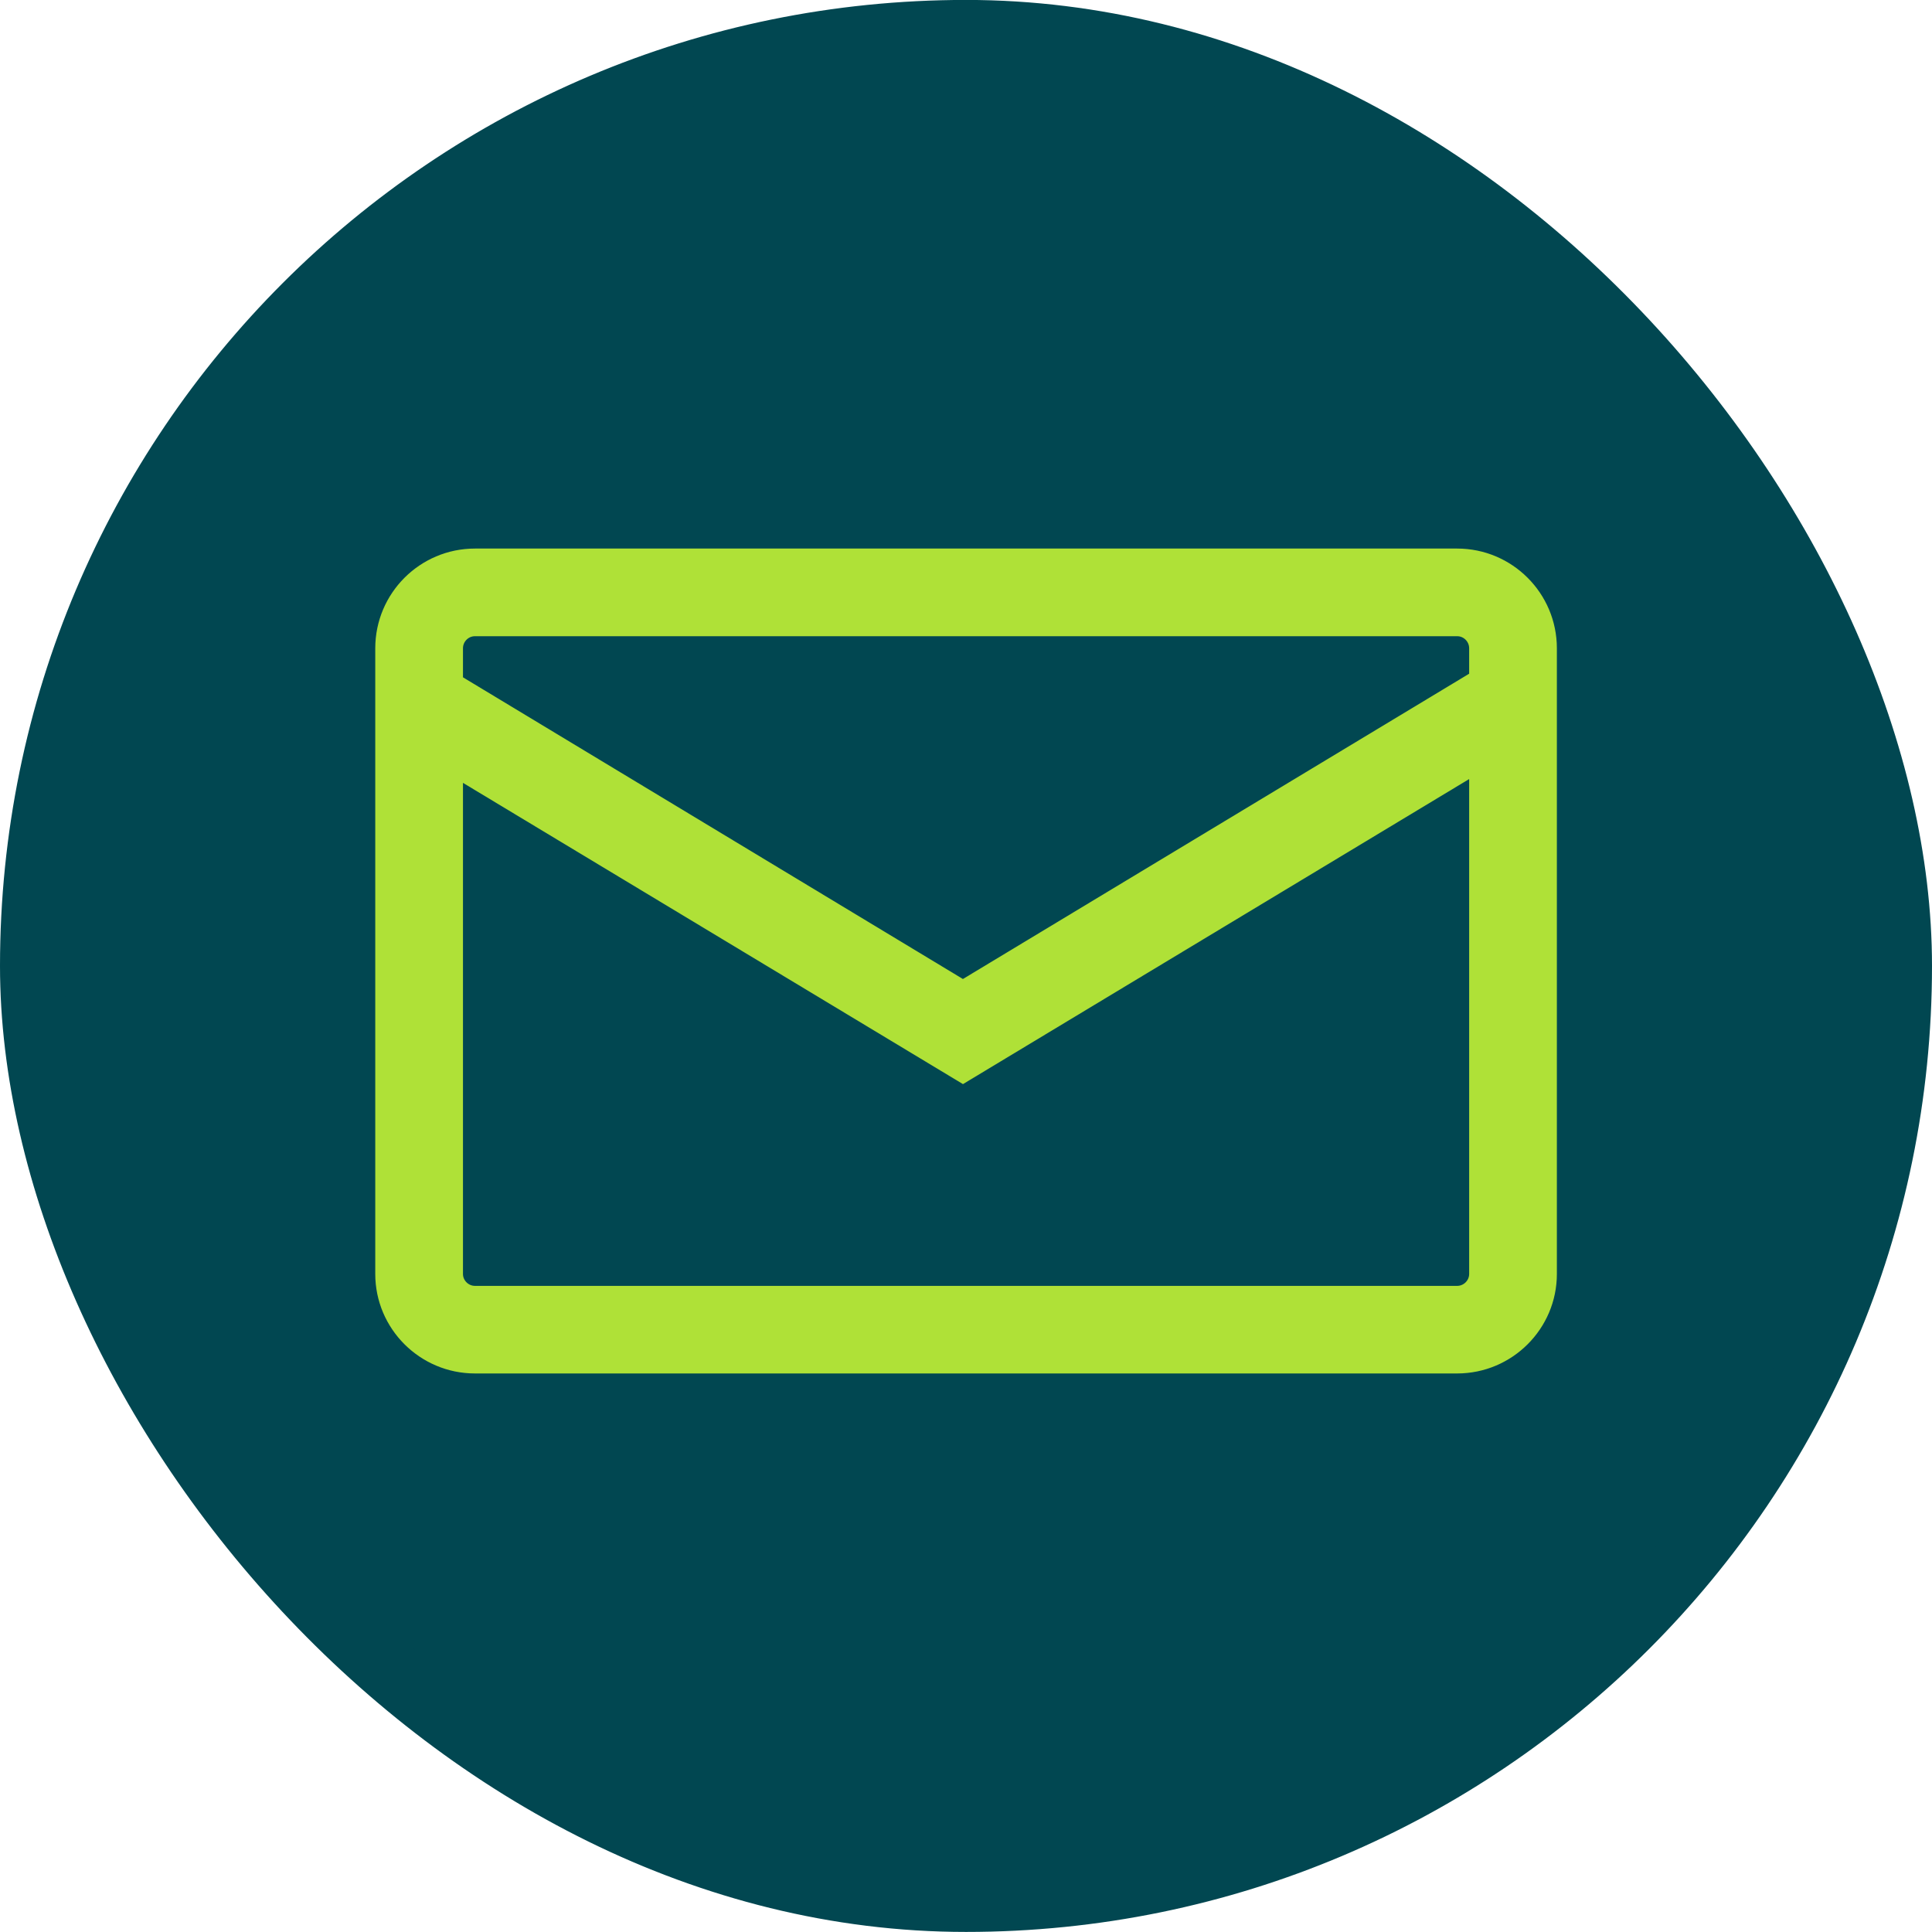
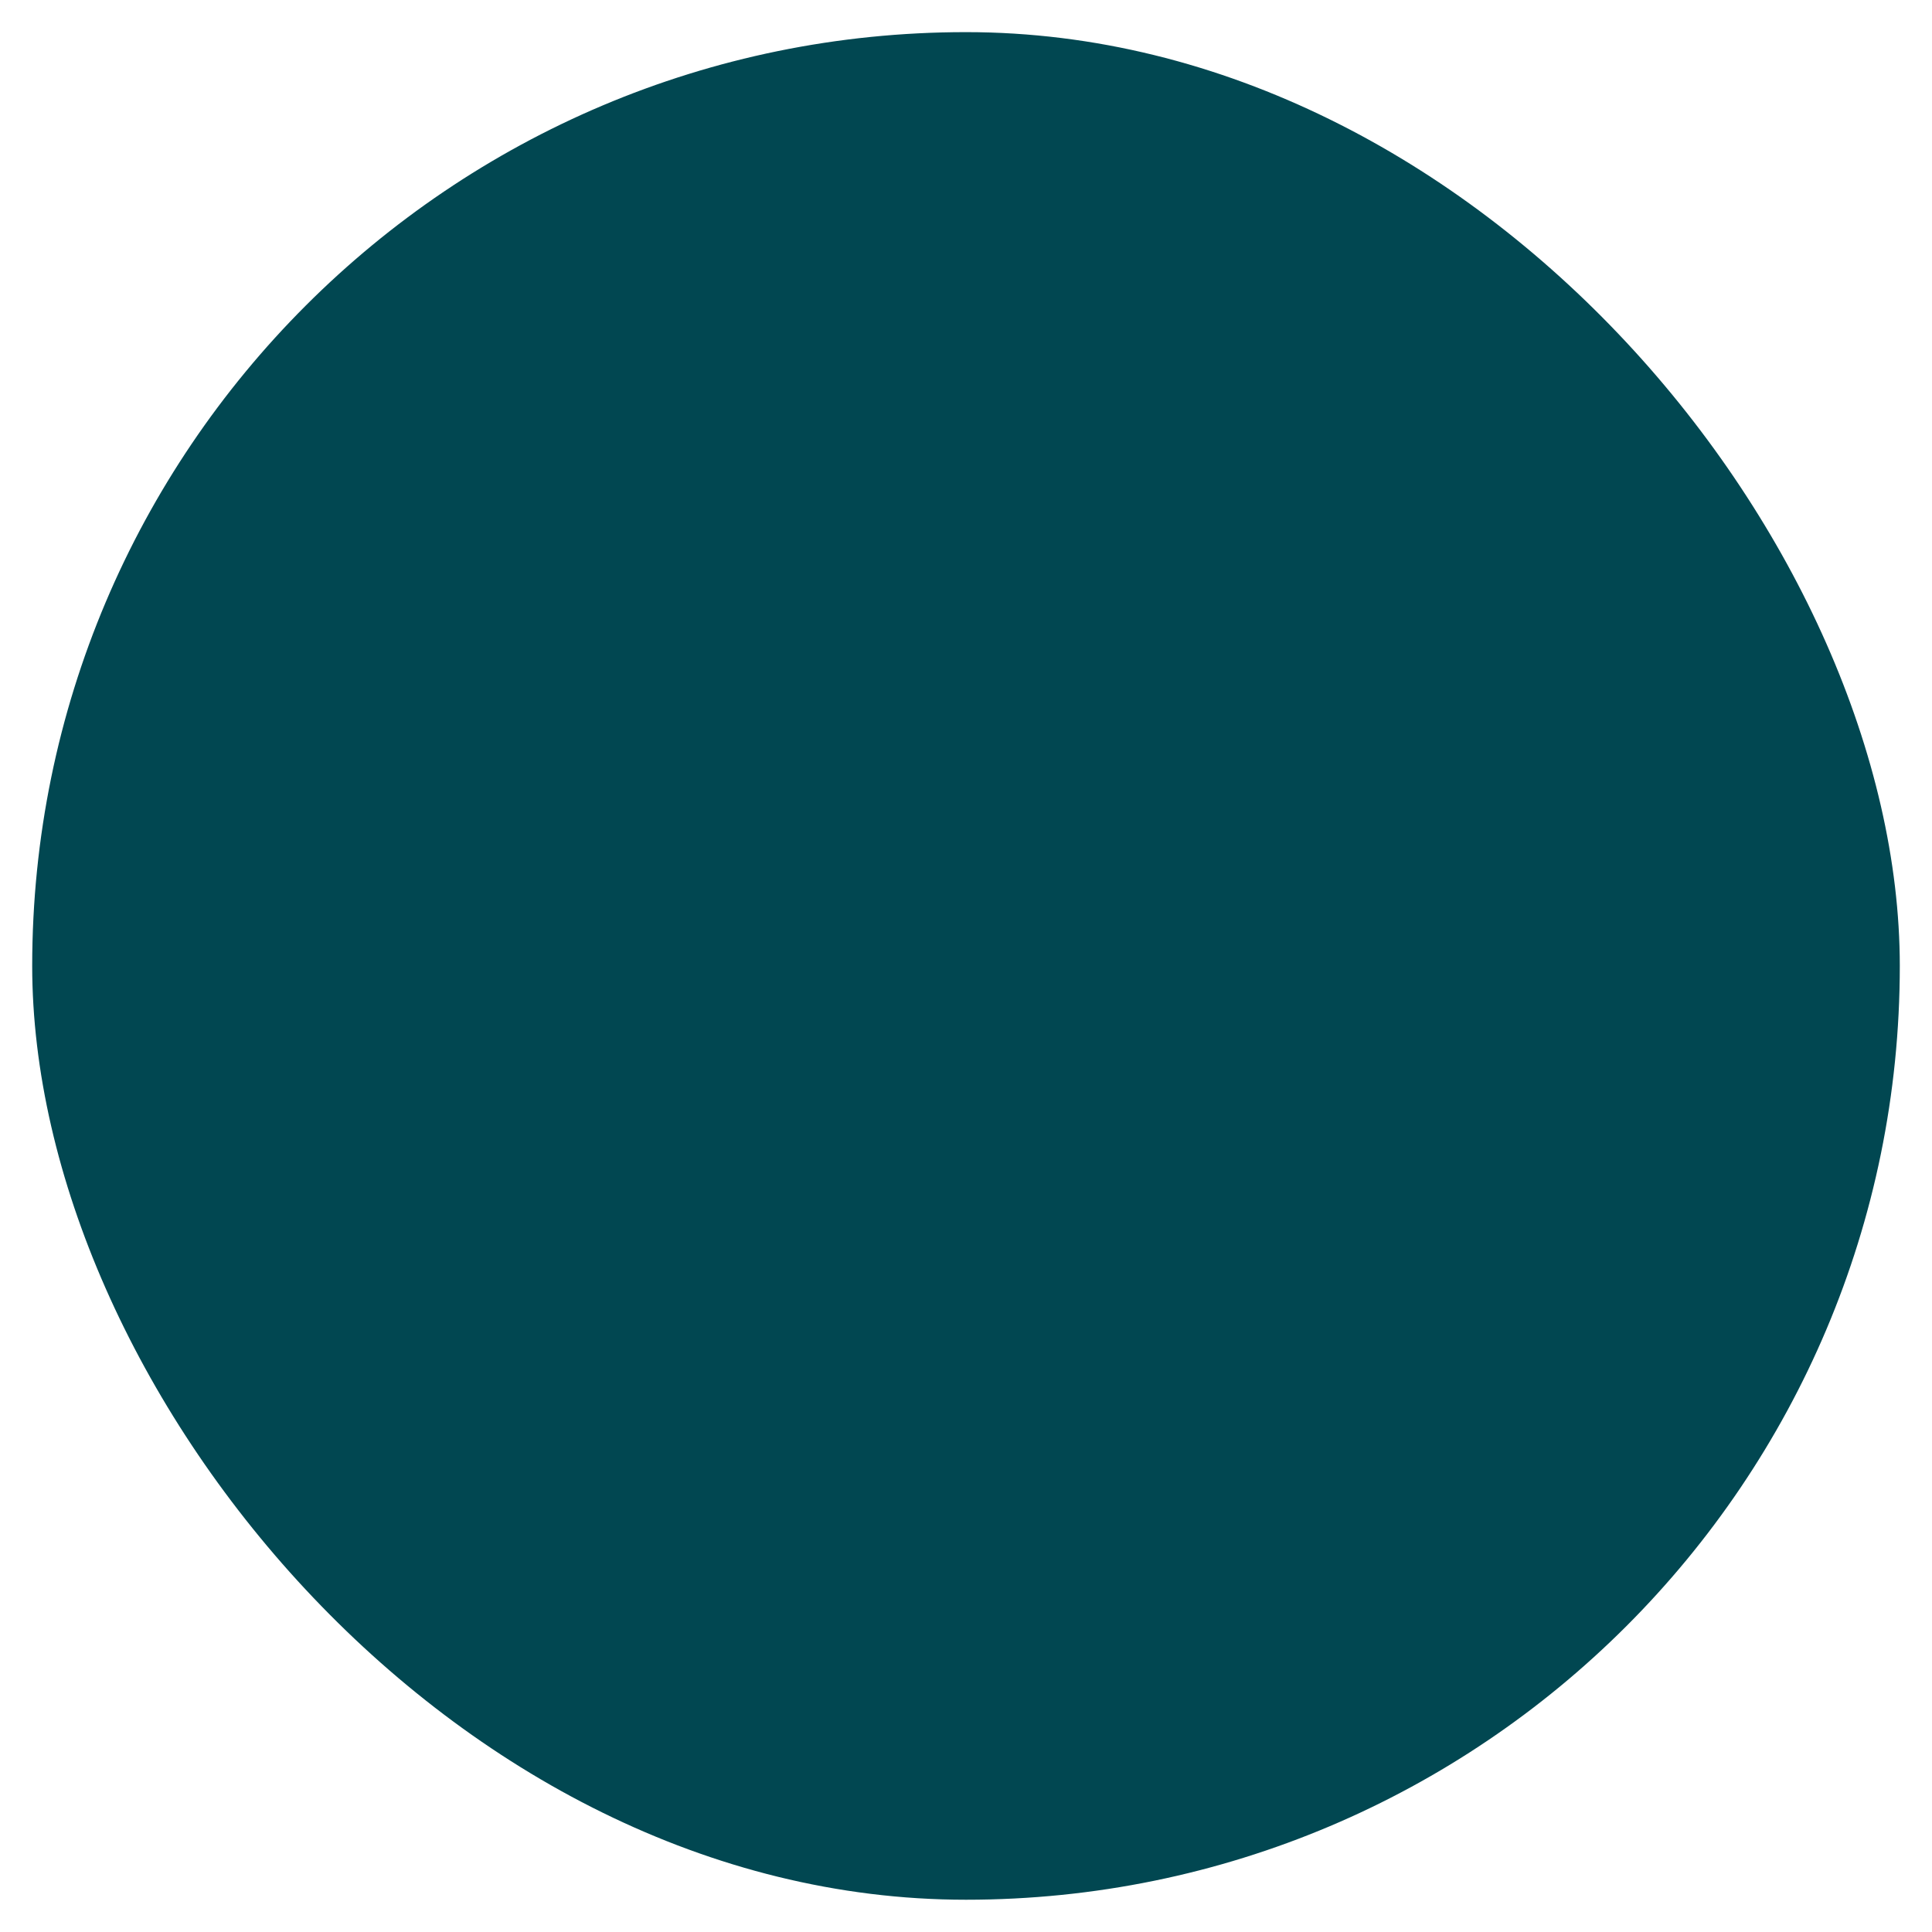
<svg xmlns="http://www.w3.org/2000/svg" width="30" height="30" viewBox="0 0 30 30" fill="none">
  <rect x="0.5" y="0.499" width="29" height="29" rx="14.5" fill="#014751" />
-   <rect x="0.5" y="0.499" width="29" height="29" rx="14.5" stroke="#014751" />
-   <path d="M22.627 8.691H7.375C6.617 8.691 6 9.307 6 10.067V19.782C6 20.538 6.617 21.154 7.375 21.154H22.627C23.385 21.154 24.002 20.538 24.002 19.782V10.067C24.002 9.307 23.385 8.691 22.627 8.691ZM7.016 10.067C7.016 9.867 7.178 9.706 7.375 9.706H22.627C22.824 9.706 22.986 9.867 22.986 10.067V10.559L14.952 15.404L7.016 10.615L7.016 10.067ZM22.986 19.782C22.986 19.978 22.824 20.14 22.627 20.14H7.375C7.178 20.14 7.016 19.978 7.016 19.782V11.85L14.953 16.632L22.986 11.791L22.986 19.782Z" fill="#AFE137" stroke="#AFE137" stroke-width="0.346" />
</svg>